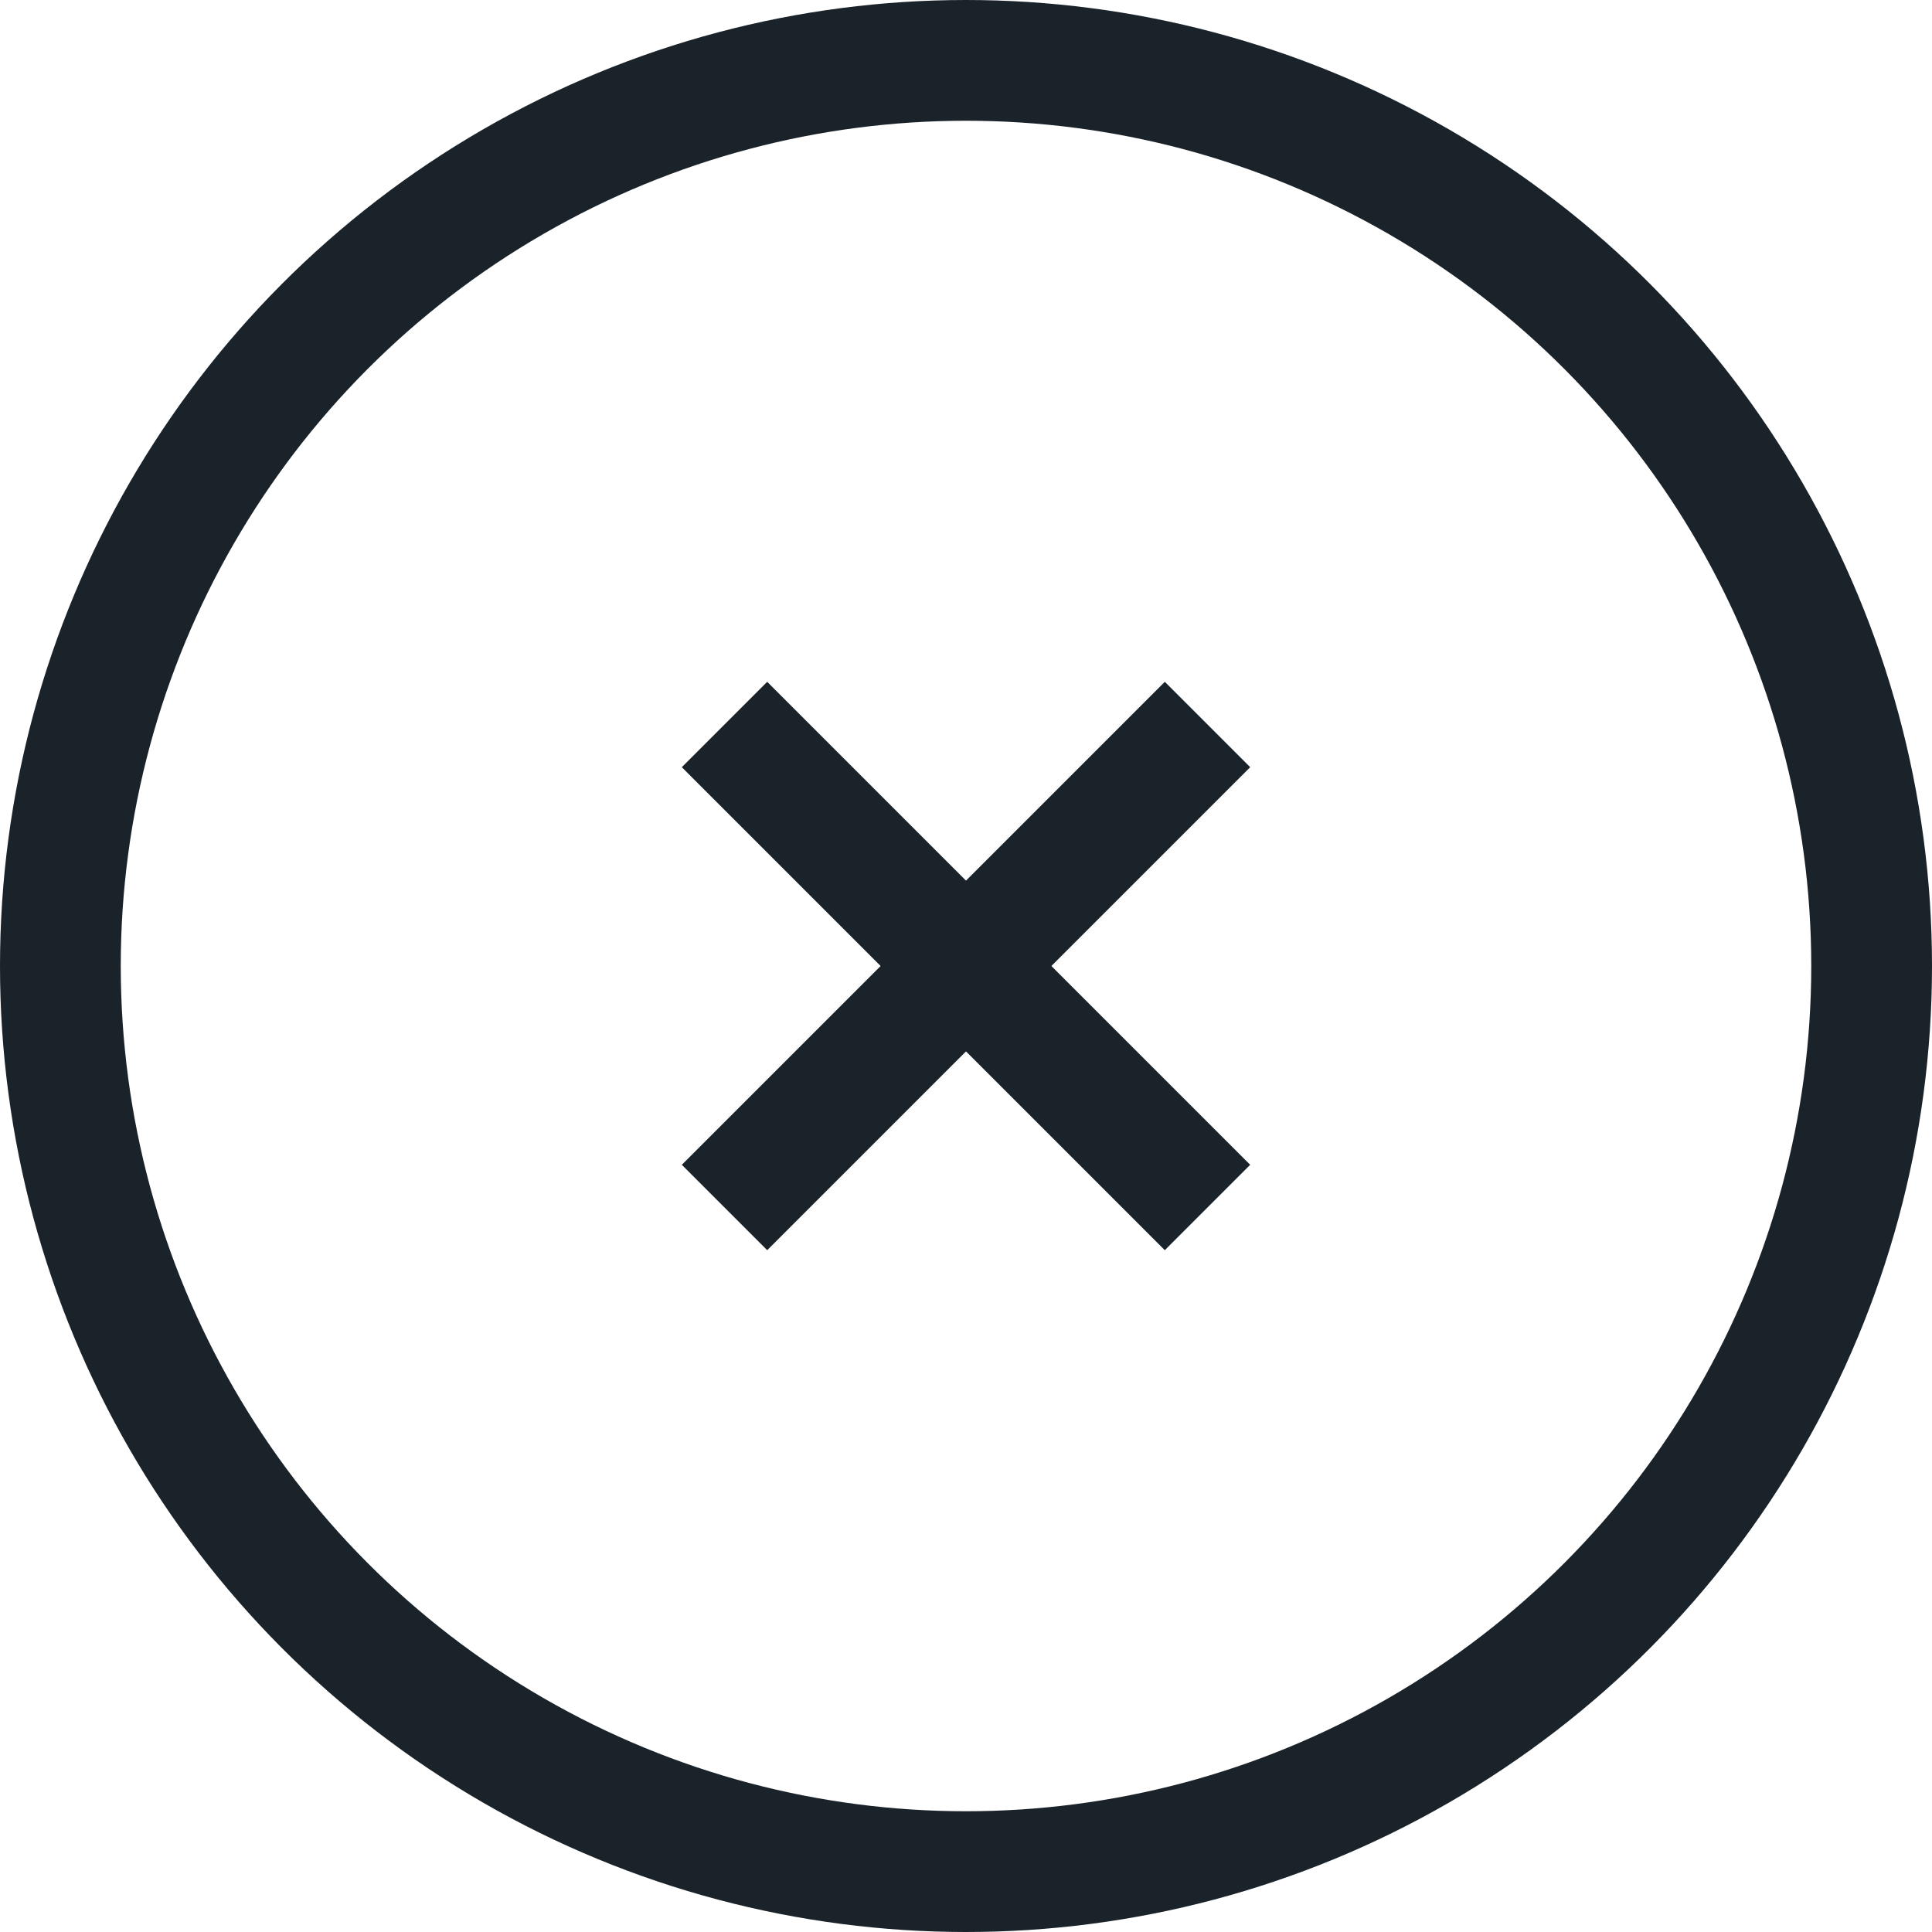
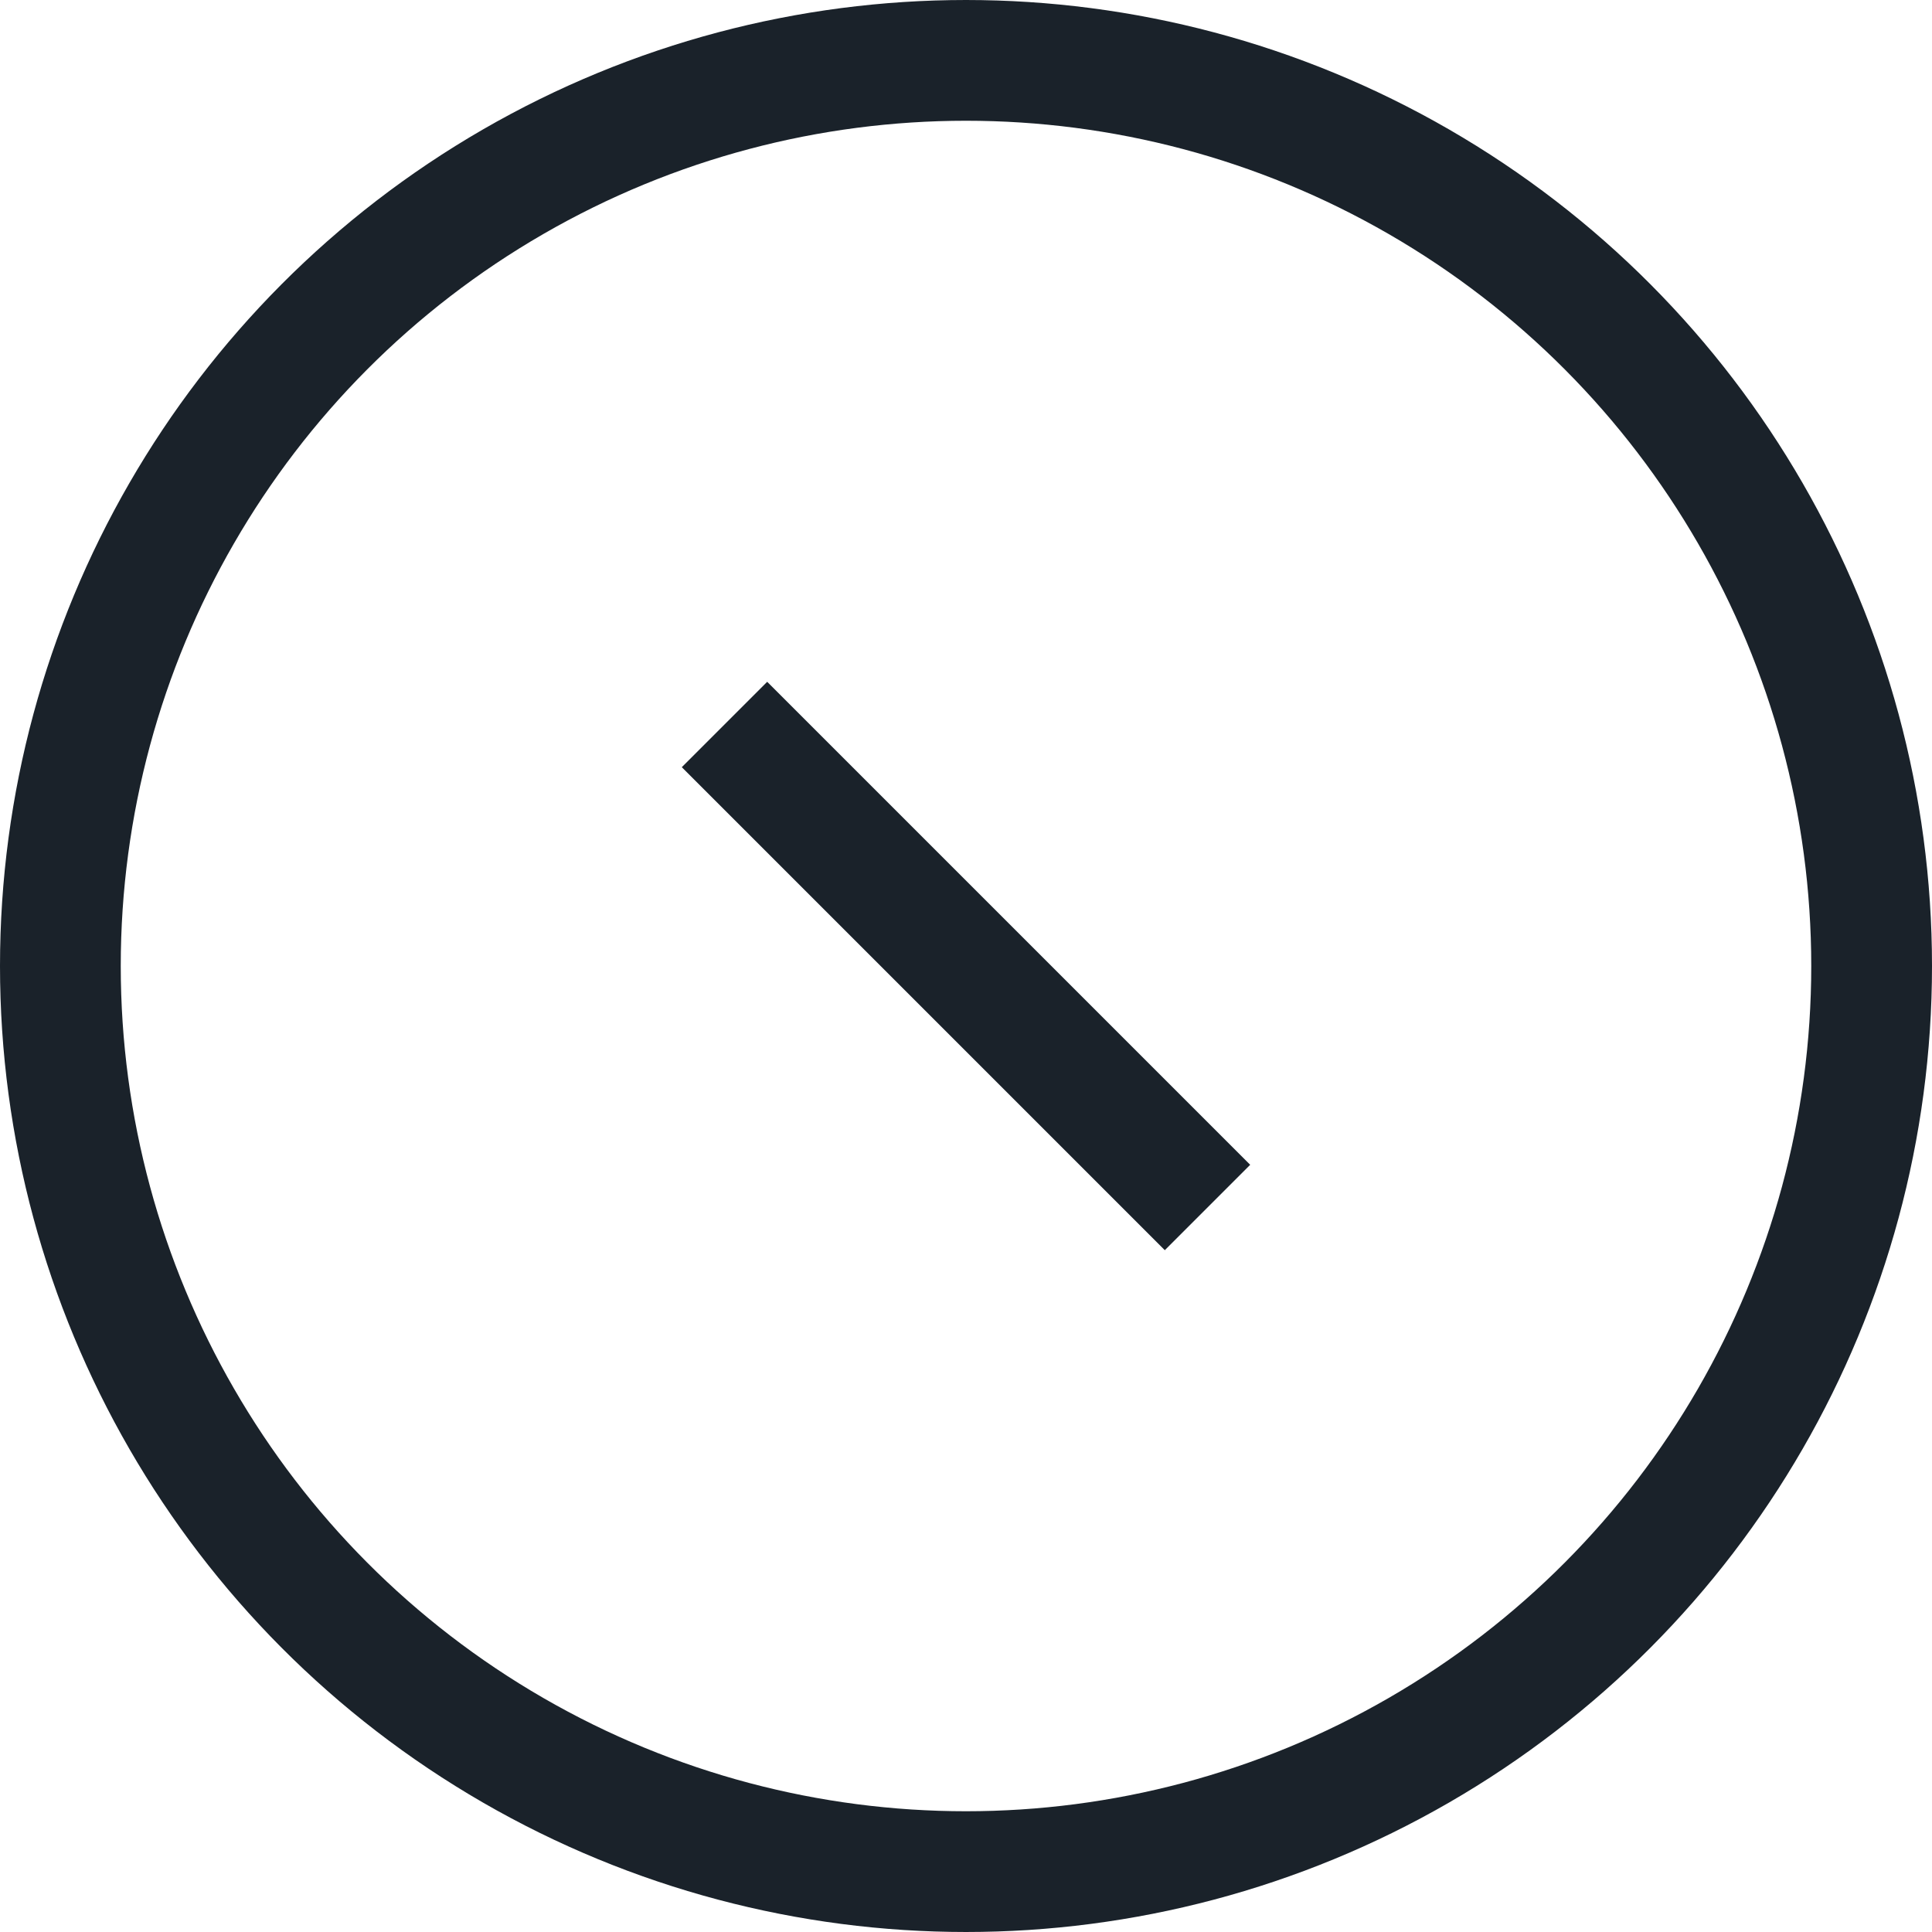
<svg xmlns="http://www.w3.org/2000/svg" id="Ebene_2" viewBox="0 0 32 32">
  <defs>
    <style>.cls-1{fill:none;stroke:#1a222a;stroke-miterlimit:10;stroke-width:2px;}</style>
  </defs>
  <g id="txt">
    <g>
      <circle class="cls-1" cx="16" cy="16" r="15" />
-       <line class="cls-1" x1="12" y1="20" x2="20" y2="12" />
      <line class="cls-1" x1="12" y1="12" x2="20" y2="20" />
    </g>
  </g>
</svg>